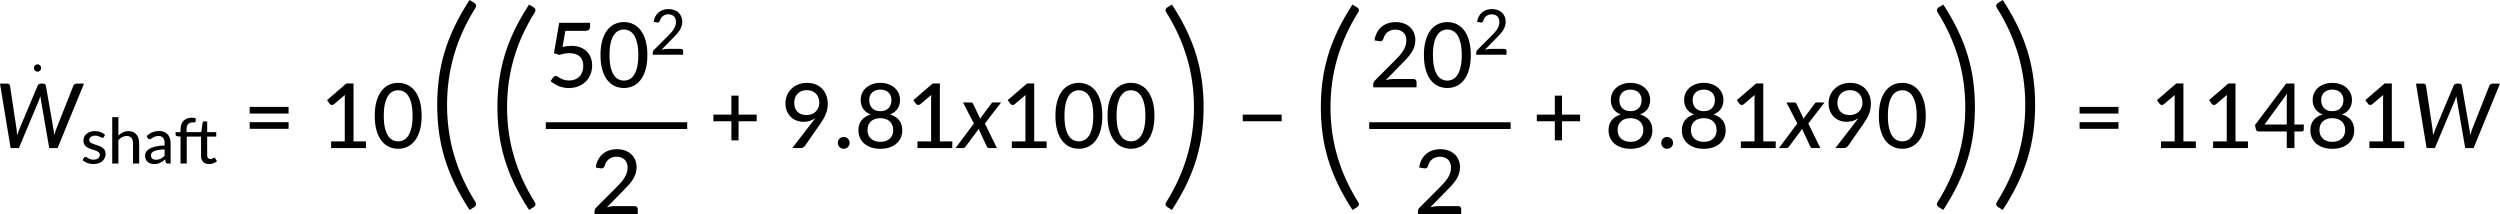
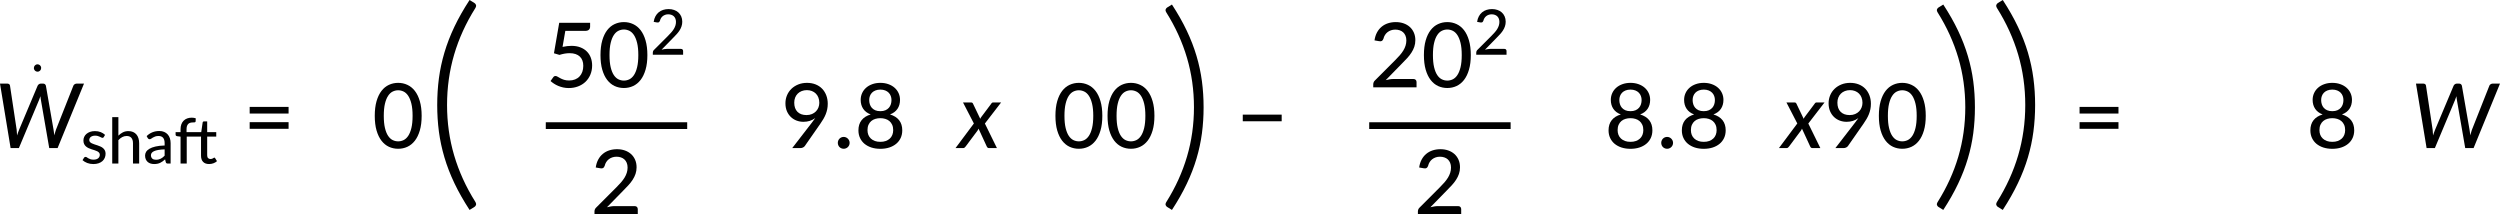
<svg xmlns="http://www.w3.org/2000/svg" xmlns:ns1="http://sodipodi.sourceforge.net/DTD/sodipodi-0.dtd" xmlns:ns2="http://www.inkscape.org/namespaces/inkscape" xmlns:xlink="http://www.w3.org/1999/xlink" width="1663.642pt" height="142.69pt" viewBox="0 0 1663.642 142.69" version="1.2" id="svg513" ns1:docname="18054_Equation_4.svg" ns2:version="1.2.2 (732a01da63, 2022-12-09)">
  <ns1:namedview pagecolor="#ffffff" bordercolor="#666666" borderopacity="1" objecttolerance="10" gridtolerance="10" guidetolerance="10" ns2:pageopacity="0" ns2:pageshadow="2" ns2:window-width="3840" ns2:window-height="2071" id="namedview515" showgrid="false" ns2:zoom="0.36524961" ns2:cx="1107.4618" ns2:cy="995.20982" ns2:window-x="-9" ns2:window-y="-9" ns2:window-maximized="1" ns2:current-layer="svg513" ns2:showpageshadow="2" ns2:pagecheckerboard="0" ns2:deskcolor="#d1d1d1" ns2:document-units="pt" />
  <defs id="defs350">
    <g id="g348">
      <symbol overflow="visible" id="glyph0-0">
        <path style="stroke:none" d="" id="path261" />
      </symbol>
      <symbol overflow="visible" id="glyph0-1">
        <path style="stroke:none" d="m 9.859,-36.109 c 0,-1.438 -1.125,-2.453 -2.391,-2.453 -1.438,0 -2.453,1.141 -2.453,2.453 0,1.438 1.141,2.453 2.391,2.453 1.438,0 2.453,-1.141 2.453,-2.453 z m 0,0" id="path264" />
      </symbol>
      <symbol overflow="visible" id="glyph1-0">
        <path style="stroke:none" d="m 7.391,-34.172 c 0.508,-0.438 1.055,-0.844 1.641,-1.219 0.594,-0.375 1.238,-0.707 1.938,-1 0.695,-0.289 1.441,-0.52 2.234,-0.688 0.801,-0.164 1.672,-0.25 2.609,-0.25 1.27,0 2.43,0.184 3.484,0.547 1.062,0.355 1.961,0.855 2.703,1.5 0.738,0.648 1.312,1.434 1.719,2.359 0.406,0.93 0.609,1.961 0.609,3.094 0,1.094 -0.148,2.039 -0.438,2.828 -0.281,0.781 -0.648,1.469 -1.094,2.062 -0.449,0.586 -0.938,1.09 -1.469,1.516 -0.531,0.43 -1.039,0.836 -1.516,1.219 -0.48,0.375 -0.898,0.746 -1.25,1.109 -0.344,0.355 -0.555,0.762 -0.625,1.219 l -0.547,3.078 h -3.969 L 13,-20.297 c -0.094,-0.695 -0.016,-1.297 0.234,-1.797 0.258,-0.508 0.609,-0.977 1.047,-1.406 0.438,-0.438 0.926,-0.848 1.469,-1.234 0.539,-0.383 1.047,-0.801 1.516,-1.25 C 17.734,-26.43 18.125,-26.938 18.438,-27.5 c 0.32,-0.562 0.484,-1.227 0.484,-2 0,-0.938 -0.336,-1.676 -1,-2.219 -0.668,-0.551 -1.543,-0.828 -2.625,-0.828 -0.773,0 -1.434,0.086 -1.984,0.25 -0.543,0.168 -1.012,0.355 -1.406,0.562 -0.387,0.199 -0.719,0.383 -1,0.547 -0.281,0.168 -0.539,0.25 -0.766,0.25 -0.543,0 -0.945,-0.238 -1.203,-0.719 z M 11.75,-8.906 c 0,-0.477 0.086,-0.93 0.266,-1.359 C 12.191,-10.691 12.438,-11.062 12.75,-11.375 c 0.312,-0.32 0.676,-0.57 1.094,-0.75 0.414,-0.188 0.875,-0.281 1.375,-0.281 0.477,0 0.926,0.094 1.344,0.281 0.414,0.18 0.773,0.43 1.078,0.75 0.312,0.312 0.555,0.684 0.734,1.109 0.188,0.43 0.281,0.883 0.281,1.359 0,0.5 -0.094,0.965 -0.281,1.391 -0.18,0.43 -0.422,0.797 -0.734,1.109 -0.305,0.305 -0.664,0.547 -1.078,0.734 -0.418,0.18 -0.867,0.266 -1.344,0.266 -0.5,0 -0.961,-0.086 -1.375,-0.266 C 13.426,-5.859 13.062,-6.102 12.75,-6.406 12.438,-6.719 12.191,-7.086 12.016,-7.516 11.836,-7.941 11.75,-8.406 11.75,-8.906 Z M 1.312,-42.922 H 30.703 V 0 H 1.312 Z m 1.609,41.188 H 28.906 V -41.188 H 2.922 Z m 0,0" id="path267" />
      </symbol>
      <symbol overflow="visible" id="glyph1-1">
        <path style="stroke:none" d="M 59.547,-42.922 41.969,0 h -5.562 l -5.562,-32.156 C 30.781,-32.5 30.723,-32.863 30.672,-33.25 c -0.043,-0.395 -0.086,-0.82 -0.125,-1.281 -0.305,0.887 -0.59,1.68 -0.859,2.375 L 16.203,0 h -5.5 l -7.062,-42.922 h 4.812 c 0.539,0 0.973,0.133 1.297,0.391 0.332,0.262 0.52,0.609 0.562,1.047 l 4.422,29.312 c 0.039,0.562 0.082,1.156 0.125,1.781 0.051,0.625 0.098,1.289 0.141,1.984 0.219,-0.695 0.441,-1.363 0.672,-2 0.227,-0.633 0.453,-1.223 0.672,-1.766 l 12.328,-29.312 c 0.156,-0.363 0.43,-0.691 0.828,-0.984 0.395,-0.301 0.852,-0.453 1.375,-0.453 h 1.406 c 0.539,0 0.961,0.137 1.266,0.406 0.312,0.273 0.523,0.617 0.641,1.031 l 5.094,29.312 c 0.094,0.543 0.176,1.125 0.25,1.75 0.07,0.617 0.133,1.262 0.188,1.938 0.383,-1.332 0.766,-2.562 1.141,-3.688 l 11.594,-29.312 c 0.125,-0.383 0.406,-0.719 0.844,-1 0.438,-0.289 0.914,-0.438 1.438,-0.438 z m 0,0" id="path270" />
      </symbol>
      <symbol overflow="visible" id="glyph1-2">
        <path style="stroke:none" d="M 17.547,-16.344 25.562,0 H 20.328 C 19.91,0 19.582,-0.102 19.344,-0.312 19.102,-0.52 18.91,-0.797 18.766,-1.141 l -5.438,-11.797 c -0.094,0.242 -0.199,0.465 -0.312,0.672 -0.105,0.211 -0.219,0.402 -0.344,0.578 L 4.781,-1.109 C 4.562,-0.828 4.32,-0.57 4.062,-0.344 3.801,-0.113 3.473,0 3.078,0 H -2 l 12.219,-16.375 -7.234,-14 H 8.219 c 0.414,0 0.719,0.062 0.906,0.188 0.195,0.117 0.363,0.312 0.5,0.594 l 4.844,10.109 c 0.094,-0.219 0.203,-0.441 0.328,-0.672 0.133,-0.227 0.285,-0.453 0.453,-0.672 l 6.484,-8.641 c 0.332,-0.602 0.781,-0.906 1.344,-0.906 h 5.281 z m 0,0" id="path273" />
      </symbol>
      <symbol overflow="visible" id="glyph2-0">
        <path style="stroke:none" d="m 5.172,-23.906 c 0.363,-0.312 0.75,-0.598 1.156,-0.859 0.414,-0.27 0.863,-0.504 1.344,-0.703 0.488,-0.207 1.008,-0.367 1.562,-0.484 0.562,-0.113 1.172,-0.172 1.828,-0.172 0.895,0 1.711,0.125 2.453,0.375 0.738,0.25 1.363,0.605 1.875,1.062 0.52,0.449 0.922,0.996 1.203,1.641 0.289,0.648 0.438,1.371 0.438,2.172 0,0.762 -0.105,1.418 -0.312,1.969 -0.199,0.555 -0.453,1.039 -0.766,1.453 -0.312,0.406 -0.656,0.762 -1.031,1.062 -0.367,0.305 -0.715,0.59 -1.047,0.859 -0.336,0.262 -0.625,0.516 -0.875,0.766 -0.242,0.25 -0.391,0.539 -0.453,0.859 l -0.375,2.141 h -2.781 l -0.297,-2.438 c -0.062,-0.488 -0.008,-0.91 0.172,-1.266 0.188,-0.352 0.43,-0.68 0.734,-0.984 0.312,-0.301 0.656,-0.586 1.031,-0.859 0.375,-0.27 0.723,-0.562 1.047,-0.875 0.332,-0.312 0.609,-0.66 0.828,-1.047 0.227,-0.395 0.344,-0.867 0.344,-1.422 0,-0.656 -0.234,-1.172 -0.703,-1.547 -0.469,-0.383 -1.078,-0.578 -1.828,-0.578 -0.555,0 -1.023,0.062 -1.406,0.188 -0.375,0.117 -0.703,0.242 -0.984,0.375 -0.273,0.137 -0.508,0.266 -0.703,0.391 -0.188,0.117 -0.367,0.172 -0.531,0.172 -0.375,0 -0.656,-0.164 -0.844,-0.5 z M 8.219,-6.234 c 0,-0.332 0.062,-0.648 0.188,-0.953 C 8.531,-7.488 8.703,-7.75 8.922,-7.969 9.141,-8.195 9.395,-8.375 9.688,-8.5 c 0.289,-0.125 0.613,-0.188 0.969,-0.188 0.332,0 0.645,0.062 0.938,0.188 0.289,0.125 0.539,0.305 0.75,0.531 0.219,0.219 0.391,0.48 0.516,0.781 0.133,0.305 0.203,0.621 0.203,0.953 0,0.344 -0.07,0.668 -0.203,0.969 -0.125,0.305 -0.297,0.562 -0.516,0.781 -0.211,0.219 -0.461,0.391 -0.75,0.516 -0.293,0.125 -0.605,0.188 -0.938,0.188 -0.355,0 -0.68,-0.062 -0.969,-0.188 -0.293,-0.125 -0.547,-0.297 -0.766,-0.516 -0.219,-0.219 -0.391,-0.477 -0.516,-0.781 -0.125,-0.301 -0.188,-0.625 -0.188,-0.969 z m -7.297,-23.812 h 20.562 V 0 h -20.562 z m 1.125,28.828 h 18.188 v -27.609 h -18.188 z m 0,0" id="path276" />
      </symbol>
      <symbol overflow="visible" id="glyph2-1">
        <path style="stroke:none" d="m 15.406,-17.594 c -0.117,0.18 -0.234,0.309 -0.359,0.391 -0.125,0.074 -0.289,0.109 -0.484,0.109 -0.219,0 -0.469,-0.07 -0.75,-0.219 -0.273,-0.156 -0.602,-0.32 -0.984,-0.5 -0.375,-0.188 -0.824,-0.359 -1.344,-0.516 -0.512,-0.156 -1.125,-0.234 -1.844,-0.234 -0.586,0 -1.117,0.074 -1.594,0.219 -0.48,0.148 -0.891,0.352 -1.234,0.609 -0.336,0.262 -0.59,0.57 -0.766,0.922 -0.18,0.355 -0.266,0.734 -0.266,1.141 0,0.531 0.156,0.977 0.469,1.328 0.312,0.344 0.723,0.641 1.234,0.891 0.508,0.25 1.086,0.48 1.734,0.688 0.645,0.199 1.305,0.414 1.984,0.641 0.676,0.219 1.336,0.477 1.984,0.766 0.656,0.281 1.234,0.637 1.734,1.062 0.508,0.418 0.922,0.93 1.234,1.531 0.32,0.605 0.484,1.34 0.484,2.203 0,0.992 -0.184,1.906 -0.547,2.75 -0.355,0.844 -0.875,1.574 -1.562,2.188 -0.688,0.605 -1.543,1.086 -2.562,1.438 -1.023,0.344 -2.188,0.516 -3.5,0.516 -1.461,0 -2.812,-0.242 -4.062,-0.719 -1.242,-0.488 -2.277,-1.113 -3.109,-1.875 l 0.969,-1.562 C 2.367,-4.023 2.504,-4.176 2.672,-4.281 2.836,-4.383 3.062,-4.438 3.344,-4.438 c 0.27,0 0.539,0.102 0.812,0.297 0.281,0.199 0.613,0.414 1,0.641 0.395,0.23 0.867,0.438 1.422,0.625 0.562,0.188 1.266,0.281 2.109,0.281 0.695,0 1.301,-0.086 1.812,-0.266 0.52,-0.176 0.945,-0.41 1.281,-0.703 0.344,-0.301 0.598,-0.645 0.766,-1.031 0.164,-0.395 0.25,-0.812 0.25,-1.25 0,-0.551 -0.156,-1.008 -0.469,-1.375 -0.312,-0.375 -0.727,-0.691 -1.234,-0.953 -0.512,-0.27 -1.094,-0.5 -1.75,-0.688 -0.648,-0.195 -1.312,-0.406 -2,-0.625 C 6.656,-9.711 5.984,-9.973 5.328,-10.266 4.68,-10.566 4.102,-10.938 3.594,-11.375 3.082,-11.82 2.672,-12.363 2.359,-13 c -0.312,-0.645 -0.469,-1.43 -0.469,-2.359 0,-0.82 0.164,-1.609 0.5,-2.359 0.344,-0.75 0.836,-1.41 1.484,-1.984 0.656,-0.57 1.457,-1.031 2.406,-1.375 0.957,-0.344 2.051,-0.516 3.281,-0.516 1.406,0 2.676,0.227 3.812,0.672 1.133,0.449 2.109,1.062 2.922,1.844 z m 0,0" id="path279" />
      </symbol>
      <symbol overflow="visible" id="glyph2-2">
        <path style="stroke:none" d="m 6.953,-18.562 c 0.883,-0.906 1.867,-1.633 2.953,-2.188 1.082,-0.562 2.328,-0.844 3.734,-0.844 1.176,0 2.207,0.199 3.094,0.594 0.883,0.387 1.625,0.934 2.219,1.641 0.602,0.699 1.055,1.547 1.359,2.547 0.312,0.992 0.469,2.086 0.469,3.281 V 0 h -4.109 v -13.531 c 0,-1.52 -0.352,-2.703 -1.047,-3.547 -0.699,-0.844 -1.766,-1.266 -3.203,-1.266 -1.043,0 -2.023,0.25 -2.938,0.75 -0.906,0.492 -1.75,1.156 -2.531,2 V 0 h -4.094 v -30.875 h 4.094 z m 0,0" id="path282" />
      </symbol>
      <symbol overflow="visible" id="glyph2-3">
        <path style="stroke:none" d="m 14.297,-9.438 c -1.668,0.055 -3.078,0.184 -4.234,0.391 -1.156,0.199 -2.102,0.469 -2.828,0.812 -0.719,0.336 -1.242,0.73 -1.562,1.188 -0.324,0.449 -0.484,0.949 -0.484,1.5 0,0.531 0.086,0.992 0.266,1.375 0.176,0.387 0.41,0.703 0.703,0.953 0.301,0.242 0.656,0.418 1.062,0.531 0.406,0.105 0.844,0.156 1.312,0.156 0.633,0 1.211,-0.062 1.734,-0.188 0.52,-0.125 1.008,-0.301 1.469,-0.531 0.457,-0.227 0.895,-0.508 1.312,-0.844 0.426,-0.344 0.844,-0.727 1.25,-1.156 z m -11.969,-8.844 c 1.176,-1.133 2.457,-1.977 3.844,-2.531 1.395,-0.562 2.922,-0.844 4.578,-0.844 1.219,0 2.289,0.199 3.219,0.594 0.938,0.398 1.723,0.953 2.359,1.672 0.645,0.711 1.129,1.559 1.453,2.547 0.332,0.992 0.5,2.086 0.5,3.281 V 0 h -1.812 c -0.406,0 -0.715,-0.062 -0.922,-0.188 -0.211,-0.133 -0.375,-0.383 -0.5,-0.75 l -0.438,-1.859 c -0.555,0.5 -1.094,0.945 -1.625,1.328 -0.523,0.375 -1.074,0.703 -1.656,0.984 -0.574,0.273 -1.188,0.477 -1.844,0.609 -0.656,0.133 -1.387,0.203 -2.188,0.203 -0.836,0 -1.621,-0.117 -2.359,-0.344 C 4.207,-0.242 3.57,-0.594 3.031,-1.062 2.488,-1.539 2.062,-2.133 1.75,-2.844 1.438,-3.551 1.281,-4.379 1.281,-5.328 c 0,-0.844 0.223,-1.648 0.672,-2.422 0.457,-0.77 1.195,-1.461 2.219,-2.078 1.031,-0.613 2.367,-1.113 4.016,-1.5 1.656,-0.395 3.691,-0.625 6.109,-0.688 V -13.562 c 0,-1.602 -0.344,-2.801 -1.031,-3.594 -0.688,-0.789 -1.695,-1.188 -3.016,-1.188 -0.898,0 -1.648,0.117 -2.25,0.344 -0.605,0.219 -1.125,0.465 -1.562,0.734 -0.438,0.273 -0.824,0.523 -1.156,0.75 -0.324,0.219 -0.664,0.328 -1.016,0.328 -0.281,0 -0.523,-0.078 -0.719,-0.234 -0.199,-0.156 -0.367,-0.336 -0.5,-0.547 z m 0,0" id="path285" />
      </symbol>
      <symbol overflow="visible" id="glyph2-4">
        <path style="stroke:none" d="M 21.984,-17.953 V -5.5 c 0,0.836 0.203,1.461 0.609,1.875 0.406,0.406 0.938,0.609 1.594,0.609 0.375,0 0.695,-0.047 0.969,-0.141 0.27,-0.102 0.504,-0.211 0.703,-0.328 0.195,-0.113 0.363,-0.219 0.5,-0.312 0.145,-0.102 0.27,-0.156 0.375,-0.156 0.125,0 0.227,0.031 0.312,0.094 0.082,0.062 0.164,0.164 0.25,0.297 l 1.219,1.969 c -0.668,0.617 -1.465,1.09 -2.391,1.422 -0.93,0.332 -1.887,0.5 -2.875,0.5 -1.719,0 -3.043,-0.477 -3.969,-1.438 -0.93,-0.957 -1.391,-2.332 -1.391,-4.125 v -12.719 H 8.375 V 0 H 4.266 V -17.906 L 2.047,-18.188 C 1.723,-18.25 1.461,-18.359 1.266,-18.516 1.066,-18.68 0.969,-18.922 0.969,-19.234 v -1.688 h 3.297 v -1.922 c 0,-1.219 0.172,-2.301 0.516,-3.25 0.352,-0.945 0.852,-1.75 1.5,-2.406 0.656,-0.664 1.438,-1.172 2.344,-1.516 0.914,-0.344 1.945,-0.516 3.094,-0.516 0.957,0 1.844,0.141 2.656,0.422 l -0.078,2.047 c -0.023,0.188 -0.086,0.328 -0.188,0.422 -0.094,0.086 -0.219,0.148 -0.375,0.188 -0.156,0.043 -0.355,0.07 -0.594,0.078 -0.23,0.012 -0.477,0.016 -0.734,0.016 -0.625,0 -1.199,0.078 -1.719,0.234 -0.512,0.148 -0.949,0.402 -1.312,0.766 -0.367,0.367 -0.648,0.844 -0.844,1.438 C 8.344,-24.336 8.25,-23.602 8.25,-22.719 v 1.797 h 9.781 l 0.938,-6.375 c 0.039,-0.238 0.141,-0.426 0.297,-0.562 0.164,-0.133 0.375,-0.203 0.625,-0.203 h 2.094 v 7.141 h 6.031 v 2.969 z m 0,0" id="path288" />
      </symbol>
      <symbol overflow="visible" id="glyph2-5">
        <path style="stroke:none" d="m 20.625,-3.875 c 0.445,0 0.797,0.133 1.047,0.391 0.25,0.262 0.375,0.602 0.375,1.016 V 0 H 1.891 v -1.406 c 0,-0.27 0.051,-0.562 0.156,-0.875 0.113,-0.32 0.301,-0.609 0.562,-0.859 l 9.5,-9.516 c 0.801,-0.789 1.52,-1.555 2.156,-2.297 0.645,-0.738 1.188,-1.473 1.625,-2.203 0.445,-0.738 0.789,-1.488 1.031,-2.25 0.25,-0.77 0.375,-1.582 0.375,-2.438 0,-0.832 -0.137,-1.566 -0.406,-2.203 -0.262,-0.633 -0.621,-1.16 -1.078,-1.578 -0.461,-0.414 -1,-0.727 -1.625,-0.938 -0.625,-0.219 -1.305,-0.328 -2.031,-0.328 -0.73,0 -1.398,0.109 -2,0.328 -0.605,0.211 -1.148,0.5 -1.625,0.875 -0.469,0.375 -0.867,0.824 -1.188,1.344 -0.324,0.512 -0.555,1.07 -0.688,1.672 -0.199,0.523 -0.449,0.875 -0.75,1.062 -0.305,0.18 -0.734,0.219 -1.297,0.125 l -2.141,-0.375 c 0.195,-1.395 0.582,-2.625 1.156,-3.688 0.57,-1.062 1.289,-1.953 2.156,-2.672 0.863,-0.719 1.852,-1.254 2.969,-1.609 1.125,-0.363 2.336,-0.547 3.641,-0.547 1.312,0 2.52,0.195 3.625,0.578 1.102,0.375 2.062,0.93 2.875,1.656 0.812,0.73 1.445,1.617 1.906,2.656 0.457,1.031 0.688,2.203 0.688,3.516 0,1.117 -0.168,2.152 -0.5,3.109 -0.324,0.961 -0.766,1.871 -1.328,2.734 -0.562,0.867 -1.219,1.703 -1.969,2.516 -0.75,0.812 -1.543,1.641 -2.375,2.484 L 7.703,-3.344 C 8.285,-3.5 8.875,-3.625 9.469,-3.719 10.062,-3.82 10.625,-3.875 11.156,-3.875 Z m 0,0" id="path291" />
      </symbol>
      <symbol overflow="visible" id="glyph3-0">
        <path style="stroke:none" d="m 7.391,-34.172 c 0.508,-0.438 1.055,-0.844 1.641,-1.219 0.594,-0.375 1.238,-0.707 1.938,-1 0.695,-0.289 1.441,-0.52 2.234,-0.688 0.801,-0.164 1.672,-0.25 2.609,-0.25 1.27,0 2.43,0.184 3.484,0.547 1.062,0.355 1.961,0.855 2.703,1.5 0.738,0.648 1.312,1.434 1.719,2.359 0.406,0.93 0.609,1.961 0.609,3.094 0,1.094 -0.148,2.039 -0.438,2.828 -0.281,0.781 -0.648,1.469 -1.094,2.062 -0.449,0.586 -0.938,1.09 -1.469,1.516 -0.531,0.43 -1.039,0.836 -1.516,1.219 -0.48,0.375 -0.898,0.746 -1.25,1.109 -0.344,0.355 -0.555,0.762 -0.625,1.219 l -0.547,3.078 h -3.969 L 13,-20.297 c -0.094,-0.695 -0.016,-1.297 0.234,-1.797 0.258,-0.508 0.609,-0.977 1.047,-1.406 0.438,-0.438 0.926,-0.848 1.469,-1.234 0.539,-0.383 1.047,-0.801 1.516,-1.25 C 17.734,-26.43 18.125,-26.938 18.438,-27.5 c 0.32,-0.562 0.484,-1.227 0.484,-2 0,-0.938 -0.336,-1.676 -1,-2.219 -0.668,-0.551 -1.543,-0.828 -2.625,-0.828 -0.773,0 -1.434,0.086 -1.984,0.25 -0.543,0.168 -1.012,0.355 -1.406,0.562 -0.387,0.199 -0.719,0.383 -1,0.547 -0.281,0.168 -0.539,0.25 -0.766,0.25 -0.543,0 -0.945,-0.238 -1.203,-0.719 z M 11.75,-8.906 c 0,-0.477 0.086,-0.93 0.266,-1.359 C 12.191,-10.691 12.438,-11.062 12.75,-11.375 c 0.312,-0.32 0.676,-0.57 1.094,-0.75 0.414,-0.188 0.875,-0.281 1.375,-0.281 0.477,0 0.926,0.094 1.344,0.281 0.414,0.18 0.773,0.43 1.078,0.75 0.312,0.312 0.555,0.684 0.734,1.109 0.188,0.43 0.281,0.883 0.281,1.359 0,0.5 -0.094,0.965 -0.281,1.391 -0.18,0.43 -0.422,0.797 -0.734,1.109 -0.305,0.305 -0.664,0.547 -1.078,0.734 -0.418,0.18 -0.867,0.266 -1.344,0.266 -0.5,0 -0.961,-0.086 -1.375,-0.266 C 13.426,-5.859 13.062,-6.102 12.75,-6.406 12.438,-6.719 12.191,-7.086 12.016,-7.516 11.836,-7.941 11.75,-8.406 11.75,-8.906 Z M 1.312,-42.922 H 30.703 V 0 H 1.312 Z m 1.609,41.188 H 28.906 V -41.188 H 2.922 Z m 0,0" id="path294" />
      </symbol>
      <symbol overflow="visible" id="glyph3-1">
        <path style="stroke:none" d="M 4.391,-17.25 H 30.281 v 4.422 H 4.391 Z m 0,-10.156 H 30.281 v 4.422 H 4.391 Z m 0,0" id="path297" />
      </symbol>
      <symbol overflow="visible" id="glyph3-2">
-         <path style="stroke:none" d="M 30.547,-4.453 V 0 H 7.359 V -4.453 H 16.438 v -28.125 c 0,-0.895 0.031,-1.82 0.094,-2.781 l -7.297,6.188 c -0.281,0.219 -0.562,0.359 -0.844,0.422 -0.273,0.055 -0.531,0.062 -0.781,0.031 -0.25,-0.039 -0.469,-0.125 -0.656,-0.25 -0.188,-0.133 -0.344,-0.27 -0.469,-0.406 l -1.828,-2.547 12.859,-11.094 h 4.75 v 38.562 z m 0,0" id="path300" />
-       </symbol>
+         </symbol>
      <symbol overflow="visible" id="glyph3-3">
        <path style="stroke:none" d="m 32.938,-21.469 c 0,3.75 -0.406,7 -1.219,9.75 -0.805,2.75 -1.906,5.027 -3.312,6.828 -1.406,1.805 -3.062,3.148 -4.969,4.031 -1.898,0.875 -3.938,1.312 -6.125,1.312 -2.199,0 -4.25,-0.438 -6.156,-1.312 C 9.258,-1.742 7.613,-3.086 6.219,-4.891 4.82,-6.691 3.723,-8.969 2.922,-11.719 c -0.793,-2.75 -1.188,-6 -1.188,-9.75 0,-3.738 0.395,-6.988 1.188,-9.75 0.801,-2.758 1.898,-5.039 3.297,-6.844 1.395,-1.801 3.039,-3.141 4.938,-4.016 1.906,-0.883 3.957,-1.328 6.156,-1.328 2.188,0 4.227,0.445 6.125,1.328 1.906,0.875 3.562,2.215 4.969,4.016 1.406,1.805 2.508,4.086 3.312,6.844 0.812,2.762 1.219,6.012 1.219,9.75 z m -6.031,0 c 0,-3.219 -0.266,-5.91 -0.797,-8.078 -0.531,-2.176 -1.242,-3.926 -2.125,-5.25 -0.887,-1.332 -1.906,-2.273 -3.062,-2.828 -1.156,-0.562 -2.359,-0.844 -3.609,-0.844 -1.262,0 -2.469,0.281 -3.625,0.844 -1.156,0.555 -2.18,1.496 -3.062,2.828 -0.887,1.324 -1.59,3.074 -2.109,5.25 -0.523,2.168 -0.781,4.859 -0.781,8.078 0,3.23 0.258,5.934 0.781,8.109 0.52,2.168 1.223,3.914 2.109,5.234 0.883,1.312 1.906,2.25 3.062,2.812 1.156,0.555 2.363,0.828 3.625,0.828 1.25,0 2.453,-0.273 3.609,-0.828 1.156,-0.562 2.176,-1.5 3.062,-2.812 0.883,-1.32 1.594,-3.066 2.125,-5.234 0.531,-2.176 0.797,-4.879 0.797,-8.109 z m 0,0" id="path303" />
      </symbol>
      <symbol overflow="visible" id="glyph3-4">
        <path style="stroke:none" d="m 11.156,-26.906 c 2.188,-0.457 4.164,-0.688 5.938,-0.688 2.227,0 4.203,0.336 5.922,1 1.719,0.668 3.156,1.586 4.312,2.75 1.164,1.168 2.039,2.543 2.625,4.125 0.594,1.586 0.891,3.305 0.891,5.156 0,2.273 -0.402,4.336 -1.203,6.188 -0.793,1.855 -1.887,3.445 -3.281,4.766 -1.398,1.312 -3.047,2.324 -4.953,3.031 -1.898,0.707 -3.938,1.062 -6.125,1.062 -1.305,0 -2.539,-0.133 -3.703,-0.391 C 10.41,-0.164 9.316,-0.508 8.297,-0.938 7.285,-1.363 6.348,-1.859 5.484,-2.422 4.617,-2.984 3.848,-3.57 3.172,-4.188 L 4.969,-6.703 c 0.375,-0.551 0.879,-0.828 1.516,-0.828 0.414,0 0.879,0.156 1.391,0.469 0.508,0.305 1.113,0.648 1.812,1.031 0.695,0.375 1.52,0.719 2.469,1.031 0.957,0.305 2.098,0.453 3.422,0.453 1.445,0 2.754,-0.234 3.922,-0.703 1.164,-0.469 2.148,-1.129 2.953,-1.984 0.812,-0.852 1.43,-1.879 1.859,-3.078 0.426,-1.195 0.641,-2.52 0.641,-3.969 0,-1.301 -0.188,-2.469 -0.562,-3.5 -0.375,-1.039 -0.945,-1.926 -1.703,-2.656 -0.762,-0.738 -1.711,-1.301 -2.844,-1.688 -1.137,-0.395 -2.461,-0.594 -3.969,-0.594 -2.117,0 -4.371,0.383 -6.766,1.141 L 5.438,-22.656 l 3.5,-20.266 H 29.5 V -40.375 c 0,0.836 -0.266,1.516 -0.797,2.047 -0.523,0.523 -1.402,0.781 -2.641,0.781 H 13 Z m 0,0" id="path306" />
      </symbol>
      <symbol overflow="visible" id="glyph3-5">
        <path style="stroke:none" d="m 29.469,-5.531 c 0.633,0 1.129,0.188 1.484,0.562 C 31.316,-4.602 31.5,-4.125 31.5,-3.531 V 0 H 2.688 v -2 c 0,-0.395 0.078,-0.816 0.234,-1.266 0.164,-0.457 0.438,-0.863 0.812,-1.219 L 17.312,-18.078 c 1.133,-1.133 2.16,-2.227 3.078,-3.281 0.914,-1.062 1.691,-2.113 2.328,-3.156 0.633,-1.051 1.125,-2.125 1.469,-3.219 0.352,-1.094 0.531,-2.25 0.531,-3.469 0,-1.195 -0.195,-2.25 -0.578,-3.156 -0.375,-0.906 -0.891,-1.656 -1.547,-2.25 -0.656,-0.602 -1.434,-1.051 -2.328,-1.344 -0.898,-0.301 -1.867,-0.453 -2.906,-0.453 -1.031,0 -1.98,0.152 -2.844,0.453 -0.867,0.293 -1.641,0.711 -2.328,1.25 -0.68,0.531 -1.246,1.168 -1.703,1.906 -0.461,0.742 -0.789,1.539 -0.984,2.391 -0.273,0.762 -0.625,1.273 -1.062,1.531 -0.43,0.262 -1.047,0.32 -1.859,0.172 l -3.047,-0.531 c 0.281,-1.988 0.828,-3.738 1.641,-5.25 0.812,-1.52 1.836,-2.789 3.078,-3.812 1.238,-1.031 2.66,-1.805 4.266,-2.328 1.602,-0.52 3.328,-0.781 5.172,-0.781 1.875,0 3.602,0.277 5.188,0.828 1.582,0.555 2.953,1.344 4.109,2.375 1.156,1.031 2.062,2.293 2.719,3.781 0.664,1.492 1,3.168 1,5.031 0,1.594 -0.234,3.074 -0.703,4.438 -0.469,1.367 -1.109,2.668 -1.922,3.906 -0.805,1.242 -1.742,2.445 -2.812,3.609 -1.062,1.168 -2.195,2.344 -3.391,3.531 L 11,-4.781 C 11.832,-5 12.672,-5.176 13.516,-5.312 14.367,-5.457 15.176,-5.531 15.938,-5.531 Z m 0,0" id="path309" />
      </symbol>
      <symbol overflow="visible" id="glyph3-6">
-         <path style="stroke:none" d="M 31.75,-17.844 H 19.703 V -5.141 H 14.938 V -17.844 H 2.953 v -4.422 H 14.938 V -34.906 h 4.766 v 12.641 H 31.75 Z m 0,0" id="path312" />
-       </symbol>
+         </symbol>
      <symbol overflow="visible" id="glyph3-7">
        <path style="stroke:none" d="m 8.812,-30.25 c 0,2.648 0.719,4.688 2.156,6.125 1.438,1.438 3.43,2.156 5.984,2.156 1.375,0 2.586,-0.223 3.641,-0.672 1.051,-0.445 1.941,-1.047 2.672,-1.797 0.727,-0.75 1.281,-1.613 1.656,-2.594 C 25.305,-28.02 25.5,-29.051 25.5,-30.125 c 0,-1.301 -0.211,-2.473 -0.625,-3.516 -0.406,-1.051 -0.98,-1.938 -1.719,-2.656 -0.73,-0.727 -1.602,-1.285 -2.609,-1.672 -1,-0.395 -2.109,-0.594 -3.328,-0.594 -1.262,0 -2.414,0.211 -3.453,0.625 -1.031,0.406 -1.918,0.98 -2.656,1.719 -0.73,0.73 -1.297,1.605 -1.703,2.625 -0.398,1.012 -0.594,2.125 -0.594,3.344 z m 11.781,13.266 c 0.781,-1.008 1.508,-2.004 2.188,-2.984 -1.086,0.824 -2.289,1.445 -3.609,1.859 -1.324,0.418 -2.734,0.625 -4.234,0.625 -1.574,0 -3.086,-0.266 -4.531,-0.797 -1.438,-0.539 -2.711,-1.332 -3.812,-2.375 C 5.488,-21.707 4.602,-23 3.938,-24.531 c -0.656,-1.539 -0.984,-3.305 -0.984,-5.297 0,-1.875 0.348,-3.641 1.047,-5.297 0.695,-1.656 1.676,-3.094 2.938,-4.312 1.27,-1.227 2.785,-2.195 4.547,-2.906 1.77,-0.707 3.711,-1.062 5.828,-1.062 2.082,0 3.977,0.34 5.688,1.016 1.707,0.68 3.156,1.633 4.344,2.859 1.195,1.23 2.125,2.703 2.781,4.422 0.656,1.711 0.984,3.59 0.984,5.641 0,1.25 -0.117,2.445 -0.344,3.578 -0.23,1.137 -0.559,2.246 -0.984,3.328 -0.43,1.074 -0.949,2.137 -1.562,3.188 -0.605,1.043 -1.293,2.109 -2.062,3.203 L 15.844,-1.375 C 15.562,-0.977 15.156,-0.648 14.625,-0.391 14.102,-0.129 13.504,0 12.828,0 H 7.469 Z m 0,0" id="path315" />
      </symbol>
      <symbol overflow="visible" id="glyph3-8">
        <path style="stroke:none" d="m 3.141,-3.5 c 0,-0.531 0.098,-1.035 0.297,-1.516 0.195,-0.477 0.469,-0.895 0.812,-1.25 0.352,-0.363 0.77,-0.648 1.25,-0.859 0.477,-0.207 0.992,-0.312 1.547,-0.312 0.539,0 1.051,0.105 1.531,0.312 0.477,0.211 0.895,0.496 1.25,0.859 0.363,0.355 0.648,0.773 0.859,1.25 C 10.895,-4.535 11,-4.031 11,-3.5 c 0,0.562 -0.105,1.086 -0.312,1.562 -0.211,0.48 -0.496,0.898 -0.859,1.25 -0.355,0.355 -0.773,0.633 -1.25,0.828 -0.48,0.207 -0.992,0.312 -1.531,0.312 C 6.492,0.453 5.977,0.348 5.5,0.141 5.02,-0.055 4.602,-0.332 4.25,-0.688 3.906,-1.039 3.633,-1.457 3.438,-1.938 3.238,-2.414 3.141,-2.938 3.141,-3.5 Z m 0,0" id="path318" />
      </symbol>
      <symbol overflow="visible" id="glyph3-9">
        <path style="stroke:none" d="m 17.344,-4.156 c 1.352,0 2.555,-0.188 3.609,-0.562 1.051,-0.383 1.945,-0.922 2.688,-1.609 0.738,-0.688 1.297,-1.504 1.672,-2.453 0.383,-0.957 0.578,-2.004 0.578,-3.141 0,-1.395 -0.23,-2.594 -0.688,-3.594 C 24.742,-16.523 24.125,-17.352 23.344,-18 c -0.781,-0.656 -1.695,-1.133 -2.734,-1.438 -1.031,-0.312 -2.121,-0.469 -3.266,-0.469 -1.18,0 -2.289,0.156 -3.328,0.469 -1.031,0.305 -1.938,0.781 -2.719,1.438 -0.773,0.648 -1.387,1.477 -1.844,2.484 -0.449,1 -0.672,2.199 -0.672,3.594 0,1.137 0.188,2.184 0.562,3.141 0.383,0.949 0.945,1.766 1.688,2.453 0.738,0.688 1.633,1.227 2.688,1.609 1.051,0.375 2.258,0.562 3.625,0.562 z m 0,-34.766 c -1.242,0 -2.324,0.188 -3.25,0.562 -0.93,0.367 -1.703,0.867 -2.328,1.5 -0.617,0.637 -1.078,1.375 -1.391,2.219 -0.305,0.836 -0.453,1.73 -0.453,2.688 0,0.938 0.133,1.852 0.406,2.734 0.27,0.887 0.695,1.672 1.281,2.359 0.594,0.688 1.352,1.246 2.281,1.672 0.938,0.418 2.086,0.625 3.453,0.625 1.332,0 2.469,-0.207 3.406,-0.625 0.945,-0.426 1.711,-0.984 2.297,-1.672 0.594,-0.688 1.023,-1.473 1.297,-2.359 0.27,-0.883 0.406,-1.797 0.406,-2.734 0,-0.957 -0.156,-1.852 -0.469,-2.688 -0.305,-0.844 -0.766,-1.582 -1.391,-2.219 -0.617,-0.633 -1.387,-1.133 -2.312,-1.5 -0.93,-0.375 -2.008,-0.562 -3.234,-0.562 z m 6.422,16.531 c 2.664,0.805 4.691,2.09 6.078,3.859 1.383,1.773 2.078,4.012 2.078,6.719 0,1.875 -0.355,3.574 -1.062,5.094 -0.711,1.512 -1.711,2.805 -3,3.875 -1.281,1.062 -2.82,1.887 -4.609,2.469 -1.793,0.57 -3.762,0.859 -5.906,0.859 -2.156,0 -4.133,-0.289 -5.922,-0.859 C 9.629,-0.957 8.086,-1.781 6.797,-2.844 5.516,-3.914 4.52,-5.207 3.812,-6.719 3.102,-8.238 2.75,-9.938 2.75,-11.812 c 0,-2.707 0.691,-4.945 2.078,-6.719 1.383,-1.77 3.41,-3.055 6.078,-3.859 -2.211,-0.832 -3.871,-2.082 -4.984,-3.75 C 4.805,-27.805 4.25,-29.785 4.25,-32.078 c 0,-1.594 0.312,-3.082 0.938,-4.469 0.625,-1.383 1.508,-2.582 2.656,-3.594 1.145,-1.02 2.523,-1.816 4.141,-2.391 1.613,-0.582 3.398,-0.875 5.359,-0.875 1.945,0 3.727,0.293 5.344,0.875 1.613,0.574 2.992,1.371 4.141,2.391 1.145,1.012 2.031,2.211 2.656,3.594 0.625,1.387 0.938,2.875 0.938,4.469 0,2.293 -0.559,4.273 -1.672,5.938 -1.117,1.668 -2.777,2.918 -4.984,3.75 z m 0,0" id="path321" />
      </symbol>
      <symbol overflow="visible" id="glyph3-10">
        <path style="stroke:none" d="M 4.391,-22.266 H 30.281 v 4.422 H 4.391 Z m 0,0" id="path324" />
      </symbol>
      <symbol overflow="visible" id="glyph3-11">
-         <path style="stroke:none" d="m 21.703,-15.656 v -16.75 c 0,-0.57 0.016,-1.18 0.047,-1.828 0.031,-0.656 0.094,-1.328 0.188,-2.016 L 6.906,-15.656 Z m 11.328,0 v 3.375 c 0,0.336 -0.109,0.621 -0.328,0.859 -0.219,0.242 -0.527,0.359 -0.922,0.359 H 26.812 V 0 H 21.703 V -11.062 H 2.875 c -0.438,0 -0.809,-0.125 -1.109,-0.375 -0.305,-0.25 -0.5,-0.562 -0.594,-0.938 l -0.609,-2.984 20.75,-27.594 h 5.5 v 27.297 z m 0,0" id="path327" />
-       </symbol>
+         </symbol>
      <symbol overflow="visible" id="glyph4-0">
        <path style="stroke:none" d="m 20.438,-88.453 c 1.094,-1.039 2.301,-2.023 3.625,-2.953 1.32,-0.938 2.766,-1.77 4.328,-2.5 1.562,-0.727 3.266,-1.312 5.109,-1.75 1.844,-0.445 3.859,-0.672 6.047,-0.672 2.812,0 5.426,0.406 7.844,1.219 2.414,0.805 4.52,1.969 6.312,3.5 1.789,1.531 3.191,3.375 4.203,5.531 1.02,2.156 1.531,4.59 1.531,7.297 0,2.867 -0.434,5.324 -1.297,7.375 -0.855,2.055 -1.918,3.852 -3.188,5.391 -1.273,1.531 -2.664,2.883 -4.172,4.047 -1.512,1.168 -2.934,2.273 -4.266,3.312 -1.324,1.043 -2.465,2.074 -3.422,3.094 -0.961,1.012 -1.492,2.164 -1.594,3.453 l -0.781,8.891 h -5.078 l -0.469,-9.516 c -0.105,-1.602 0.258,-3.016 1.094,-4.234 0.832,-1.227 1.883,-2.391 3.156,-3.484 1.281,-1.094 2.688,-2.18 4.219,-3.266 1.531,-1.094 2.945,-2.328 4.25,-3.703 1.301,-1.383 2.395,-2.945 3.281,-4.688 0.883,-1.738 1.328,-3.832 1.328,-6.281 0,-1.875 -0.367,-3.535 -1.094,-4.984 -0.73,-1.457 -1.711,-2.691 -2.938,-3.703 C 47.25,-88.098 45.82,-88.879 44.188,-89.422 42.551,-89.973 40.82,-90.25 39,-90.25 c -2.398,0 -4.453,0.305 -6.172,0.906 -1.711,0.594 -3.164,1.273 -4.359,2.031 -1.199,0.75 -2.152,1.43 -2.859,2.031 -0.699,0.594 -1.227,0.891 -1.578,0.891 -0.73,0 -1.277,-0.285 -1.641,-0.859 z m 11.547,67.781 c 0,-1.664 0.566,-3.094 1.703,-4.281 1.145,-1.195 2.578,-1.797 4.297,-1.797 1.664,0 3.066,0.602 4.203,1.797 1.145,1.188 1.719,2.617 1.719,4.281 0,1.668 -0.574,3.102 -1.719,4.297 -1.137,1.188 -2.539,1.781 -4.203,1.781 -1.719,0 -3.152,-0.594 -4.297,-1.781 -1.137,-1.195 -1.703,-2.629 -1.703,-4.297 z M 3.672,-110.375 H 76.281 V 0 H 3.672 Z m 2.719,107.562 h 67 v -104.75 h -67 z m 0,0" id="path330" />
      </symbol>
      <symbol overflow="visible" id="glyph4-1">
        <path style="stroke:none" d="m 15.125,-49.141 c 0,11.648 1.57,22.812 4.719,33.5 3.145,10.688 7.844,20.992 14.094,30.922 0.508,0.883 0.648,1.598 0.422,2.141 -0.23,0.551 -0.555,0.957 -0.969,1.219 l -3.281,2.031 C 26.109,14.535 22.738,8.594 20,2.844 17.27,-2.895 15.062,-8.613 13.375,-14.312 c -1.688,-5.695 -2.914,-11.406 -3.672,-17.125 -0.75,-5.719 -1.125,-11.617 -1.125,-17.703 0,-6.082 0.375,-11.992 1.125,-17.734 0.758,-5.75 1.984,-11.473 3.672,-17.172 1.688,-5.695 3.895,-11.414 6.625,-17.156 2.738,-5.75 6.109,-11.691 10.109,-17.828 L 33.391,-117 c 0.414,0.262 0.738,0.668 0.969,1.219 0.227,0.543 0.086,1.258 -0.422,2.141 -6.25,9.93 -10.949,20.234 -14.094,30.922 -3.148,10.688 -4.719,21.883 -4.719,33.578 z m 0,0" id="path333" />
      </symbol>
      <symbol overflow="visible" id="glyph4-2">
        <path style="stroke:none" d="m 25.109,-49.141 c 0,-11.695 -1.574,-22.891 -4.719,-33.578 -3.148,-10.688 -7.84,-20.992 -14.078,-30.922 -0.523,-0.883 -0.668,-1.598 -0.438,-2.141 0.238,-0.551 0.566,-0.957 0.984,-1.219 l 3.281,-2.031 c 4,6.137 7.363,12.078 10.094,17.828 2.738,5.742 4.953,11.461 6.641,17.156 1.688,5.699 2.906,11.422 3.656,17.172 0.758,5.742 1.141,11.652 1.141,17.734 0,6.086 -0.383,11.984 -1.141,17.703 -0.75,5.719 -1.969,11.43 -3.656,17.125 -1.688,5.699 -3.902,11.418 -6.641,17.156 -2.73,5.75 -6.094,11.691 -10.094,17.828 l -3.281,-2.031 C 6.441,18.379 6.113,17.973 5.875,17.422 5.645,16.879 5.789,16.164 6.312,15.281 12.551,5.352 17.242,-4.953 20.391,-15.641 c 3.145,-10.688 4.719,-21.852 4.719,-33.5 z m 0,0" id="path336" />
      </symbol>
      <symbol overflow="visible" id="glyph5-0">
        <path style="stroke:none" d="m 20,-86.531 c 1.062,-1.02 2.238,-1.988 3.531,-2.906 1.301,-0.914 2.711,-1.727 4.234,-2.438 1.531,-0.719 3.195,-1.289 5,-1.719 1.812,-0.438 3.785,-0.656 5.922,-0.656 2.75,0 5.305,0.398 7.672,1.188 2.363,0.793 4.422,1.938 6.172,3.438 1.758,1.5 3.133,3.309 4.125,5.422 1,2.105 1.5,4.48 1.5,7.125 0,2.805 -0.422,5.211 -1.266,7.219 -0.836,2.012 -1.875,3.766 -3.125,5.266 -1.25,1.5 -2.617,2.824 -4.094,3.969 -1.469,1.148 -2.855,2.23 -4.156,3.25 -1.293,1.012 -2.414,2.012 -3.359,3 -0.938,0.992 -1.453,2.121 -1.547,3.391 L 39.844,-42.281 H 34.875 l -0.453,-9.312 c -0.105,-1.57 0.25,-2.957 1.062,-4.156 0.812,-1.195 1.844,-2.328 3.094,-3.391 1.25,-1.07 2.625,-2.141 4.125,-3.203 1.5,-1.07 2.883,-2.281 4.156,-3.625 1.27,-1.352 2.336,-2.879 3.203,-4.578 0.863,-1.707 1.297,-3.754 1.297,-6.141 0,-1.832 -0.355,-3.461 -1.062,-4.891 -0.711,-1.426 -1.664,-2.633 -2.859,-3.625 -1.199,-0.988 -2.602,-1.75 -4.203,-2.281 -1.605,-0.539 -3.297,-0.812 -5.078,-0.812 -2.336,0 -4.344,0.297 -6.031,0.891 -1.68,0.586 -3.102,1.246 -4.266,1.984 -1.168,0.73 -2.094,1.391 -2.781,1.984 -0.688,0.586 -1.215,0.875 -1.578,0.875 -0.711,0 -1.242,-0.281 -1.594,-0.844 z m 11.297,66.312 c 0,-1.633 0.555,-3.035 1.672,-4.203 1.125,-1.164 2.523,-1.75 4.203,-1.75 1.625,0 2.992,0.586 4.109,1.75 1.125,1.168 1.688,2.57 1.688,4.203 0,1.625 -0.562,3.027 -1.688,4.203 -1.117,1.168 -2.484,1.75 -4.109,1.75 -1.68,0 -3.078,-0.582 -4.203,-1.75 -1.117,-1.176 -1.672,-2.578 -1.672,-4.203 z M 3.594,-107.984 H 74.641 V 0 H 3.594 Z M 6.266,-2.75 H 71.812 V -105.234 H 6.266 Z m 0,0" id="path339" />
      </symbol>
      <symbol overflow="visible" id="glyph5-1">
-         <path style="stroke:none" d="m 14.812,-48.078 c 0,11.398 1.535,22.324 4.609,32.781 3.082,10.449 7.676,20.531 13.781,30.25 0.508,0.863 0.648,1.562 0.422,2.094 -0.23,0.539 -0.547,0.938 -0.953,1.188 l -3.219,1.984 C 25.535,14.219 22.238,8.406 19.562,2.781 16.895,-2.832 14.734,-8.426 13.078,-14 11.43,-19.57 10.238,-25.156 9.5,-30.75 8.758,-36.344 8.391,-42.117 8.391,-48.078 8.391,-54.023 8.758,-59.812 9.5,-65.438 c 0.738,-5.625 1.93,-11.219 3.578,-16.781 1.656,-5.57 3.816,-11.172 6.484,-16.797 2.676,-5.625 5.973,-11.438 9.891,-17.438 l 3.219,1.984 c 0.406,0.25 0.723,0.648 0.953,1.188 0.227,0.531 0.086,1.23 -0.422,2.094 -6.105,9.719 -10.699,19.809 -13.781,30.266 -3.074,10.449 -4.609,21.398 -4.609,32.844 z m 0,0" id="path342" />
-       </symbol>
+         </symbol>
      <symbol overflow="visible" id="glyph5-2">
        <path style="stroke:none" d="m 24.578,-48.078 c 0,-11.445 -1.543,-22.395 -4.625,-32.844 C 16.879,-91.379 12.289,-101.469 6.188,-111.188 c -0.512,-0.863 -0.652,-1.562 -0.422,-2.094 0.227,-0.539 0.547,-0.938 0.953,-1.188 l 3.203,-1.984 c 3.914,6 7.207,11.812 9.875,17.438 2.676,5.625 4.836,11.227 6.484,16.797 1.656,5.562 2.852,11.156 3.594,16.781 0.738,5.625 1.109,11.414 1.109,17.359 0,5.961 -0.371,11.734 -1.109,17.328 -0.742,5.594 -1.938,11.18 -3.594,16.75 -1.648,5.574 -3.809,11.168 -6.484,16.781 -2.668,5.625 -5.961,11.438 -9.875,17.438 L 6.719,18.234 c -0.406,-0.25 -0.727,-0.648 -0.953,-1.188 -0.23,-0.531 -0.09,-1.23 0.422,-2.094 6.102,-9.719 10.691,-19.801 13.766,-30.25 3.082,-10.457 4.625,-21.383 4.625,-32.781 z m 0,0" id="path345" />
      </symbol>
    </g>
  </defs>
  <g id="surface96180" transform="translate(-363.109,-96.769)">
    <g style="fill:#000000;fill-opacity:1" id="g354">
      <use xlink:href="#glyph0-1" x="380.639" y="178.129" id="use352" />
    </g>
    <g style="fill:#000000;fill-opacity:1" id="g358">
      <use xlink:href="#glyph1-1" x="359.468" y="195.315" id="use356" />
    </g>
    <g style="fill:#000000;fill-opacity:1" id="g366">
      <use xlink:href="#glyph2-1" x="416.733" y="205.606" id="use360" />
      <use xlink:href="#glyph2-2" x="434.935" y="205.606" id="use362" />
      <use xlink:href="#glyph2-3" x="458.367" y="205.606" id="use364" />
    </g>
    <g style="fill:#000000;fill-opacity:1" id="g370">
      <use xlink:href="#glyph2-4" x="478.995" y="205.606" id="use368" />
    </g>
    <g style="fill:#000000;fill-opacity:1" id="g374">
      <use xlink:href="#glyph3-1" x="524.865" y="195.315" id="use372" />
    </g>
    <g style="fill:#000000;fill-opacity:1" id="g380">
      <use xlink:href="#glyph3-2" x="576.093" y="195.315" id="use376" />
      <use xlink:href="#glyph3-3" x="610.763" y="195.315" id="use378" />
    </g>
    <g style="fill:#000000;fill-opacity:1" id="g384">
      <use xlink:href="#glyph4-1" x="645.479" y="215.8" id="use382" />
    </g>
    <g style="fill:#000000;fill-opacity:1" id="g388">
      <use xlink:href="#glyph5-1" x="685.728" y="216.246" id="use386" />
    </g>
    <g style="fill:#000000;fill-opacity:1" id="g394">
      <use xlink:href="#glyph3-4" x="726.303" y="154.876" id="use390" />
      <use xlink:href="#glyph3-3" x="760.973" y="154.876" id="use392" />
    </g>
    <g style="fill:#000000;fill-opacity:1" id="g398">
      <use xlink:href="#glyph2-5" x="795.643" y="133.184" id="use396" />
    </g>
    <path style="fill:none;stroke:#000000;stroke-width:4.483;stroke-linecap:butt;stroke-linejoin:miter;stroke-miterlimit:10;stroke-opacity:1" d="m 654.305,-108.371 h 94.105" transform="matrix(1,0,0,-1,72,72)" id="path400" />
    <g style="fill:#000000;fill-opacity:1" id="g404">
      <use xlink:href="#glyph3-5" x="756.022" y="239.459" id="use402" />
    </g>
    <g style="fill:#000000;fill-opacity:1" id="g408">
      <use xlink:href="#glyph3-6" x="834.889" y="195.315" id="use406" />
    </g>
    <g style="fill:#000000;fill-opacity:1" id="g418">
      <use xlink:href="#glyph3-7" x="882.829" y="195.315" id="use410" />
      <use xlink:href="#glyph3-8" x="917.499" y="195.315" id="use412" />
      <use xlink:href="#glyph3-9" x="931.606" y="195.315" id="use414" />
      <use xlink:href="#glyph3-2" x="966.276" y="195.315" id="use416" />
    </g>
    <g style="fill:#000000;fill-opacity:1" id="g422">
      <use xlink:href="#glyph1-2" x="1000.96" y="195.315" id="use420" />
    </g>
    <g style="fill:#000000;fill-opacity:1" id="g430">
      <use xlink:href="#glyph3-2" x="1029.054" y="195.315" id="use424" />
      <use xlink:href="#glyph3-3" x="1063.724" y="195.315" id="use426" />
      <use xlink:href="#glyph3-3" x="1098.394" y="195.315" id="use428" />
    </g>
    <g style="fill:#000000;fill-opacity:1" id="g434">
      <use xlink:href="#glyph5-2" x="1133.063" y="216.246" id="use432" />
    </g>
    <g style="fill:#000000;fill-opacity:1" id="g438">
      <use xlink:href="#glyph3-10" x="1185.727" y="195.315" id="use436" />
    </g>
    <g style="fill:#000000;fill-opacity:1" id="g442">
      <use xlink:href="#glyph5-1" x="1233.682" y="216.246" id="use440" />
    </g>
    <g style="fill:#000000;fill-opacity:1" id="g448">
      <use xlink:href="#glyph3-5" x="1274.256" y="154.876" id="use444" />
      <use xlink:href="#glyph3-3" x="1308.926" y="154.876" id="use446" />
    </g>
    <g style="fill:#000000;fill-opacity:1" id="g452">
      <use xlink:href="#glyph2-5" x="1343.596" y="133.184" id="use450" />
    </g>
    <path style="fill:none;stroke:#000000;stroke-width:4.483;stroke-linecap:butt;stroke-linejoin:miter;stroke-miterlimit:10;stroke-opacity:1" d="m 1202.258,-108.371 h 94.106" transform="matrix(1,0,0,-1,72,72)" id="path454" />
    <g style="fill:#000000;fill-opacity:1" id="g458">
      <use xlink:href="#glyph3-5" x="1303.974" y="239.459" id="use456" />
    </g>
    <g style="fill:#000000;fill-opacity:1" id="g462">
      <use xlink:href="#glyph3-6" x="1382.842" y="195.315" id="use460" />
    </g>
    <g style="fill:#000000;fill-opacity:1" id="g472">
      <use xlink:href="#glyph3-9" x="1430.782" y="195.315" id="use464" />
      <use xlink:href="#glyph3-8" x="1465.452" y="195.315" id="use466" />
      <use xlink:href="#glyph3-9" x="1479.559" y="195.315" id="use468" />
      <use xlink:href="#glyph3-2" x="1514.229" y="195.315" id="use470" />
    </g>
    <g style="fill:#000000;fill-opacity:1" id="g476">
      <use xlink:href="#glyph1-2" x="1548.912" y="195.315" id="use474" />
    </g>
    <g style="fill:#000000;fill-opacity:1" id="g482">
      <use xlink:href="#glyph3-7" x="1577.007" y="195.315" id="use478" />
      <use xlink:href="#glyph3-3" x="1611.677" y="195.315" id="use480" />
    </g>
    <g style="fill:#000000;fill-opacity:1" id="g486">
      <use xlink:href="#glyph5-2" x="1646.348" y="216.246" id="use484" />
    </g>
    <g style="fill:#000000;fill-opacity:1" id="g490">
      <use xlink:href="#glyph4-2" x="1685.725" y="215.8" id="use488" />
    </g>
    <g style="fill:#000000;fill-opacity:1" id="g494">
      <use xlink:href="#glyph3-1" x="1742.579" y="195.315" id="use492" />
    </g>
    <g style="fill:#000000;fill-opacity:1" id="g506">
      <use xlink:href="#glyph3-2" x="1793.807" y="195.315" id="use496" />
      <use xlink:href="#glyph3-2" x="1828.477" y="195.315" id="use498" />
      <use xlink:href="#glyph3-11" x="1863.147" y="195.315" id="use500" />
      <use xlink:href="#glyph3-9" x="1897.817" y="195.315" id="use502" />
      <use xlink:href="#glyph3-2" x="1932.487" y="195.315" id="use504" />
    </g>
    <g style="fill:#000000;fill-opacity:1" id="g510">
      <use xlink:href="#glyph1-1" x="1967.204" y="195.315" id="use508" />
    </g>
  </g>
</svg>